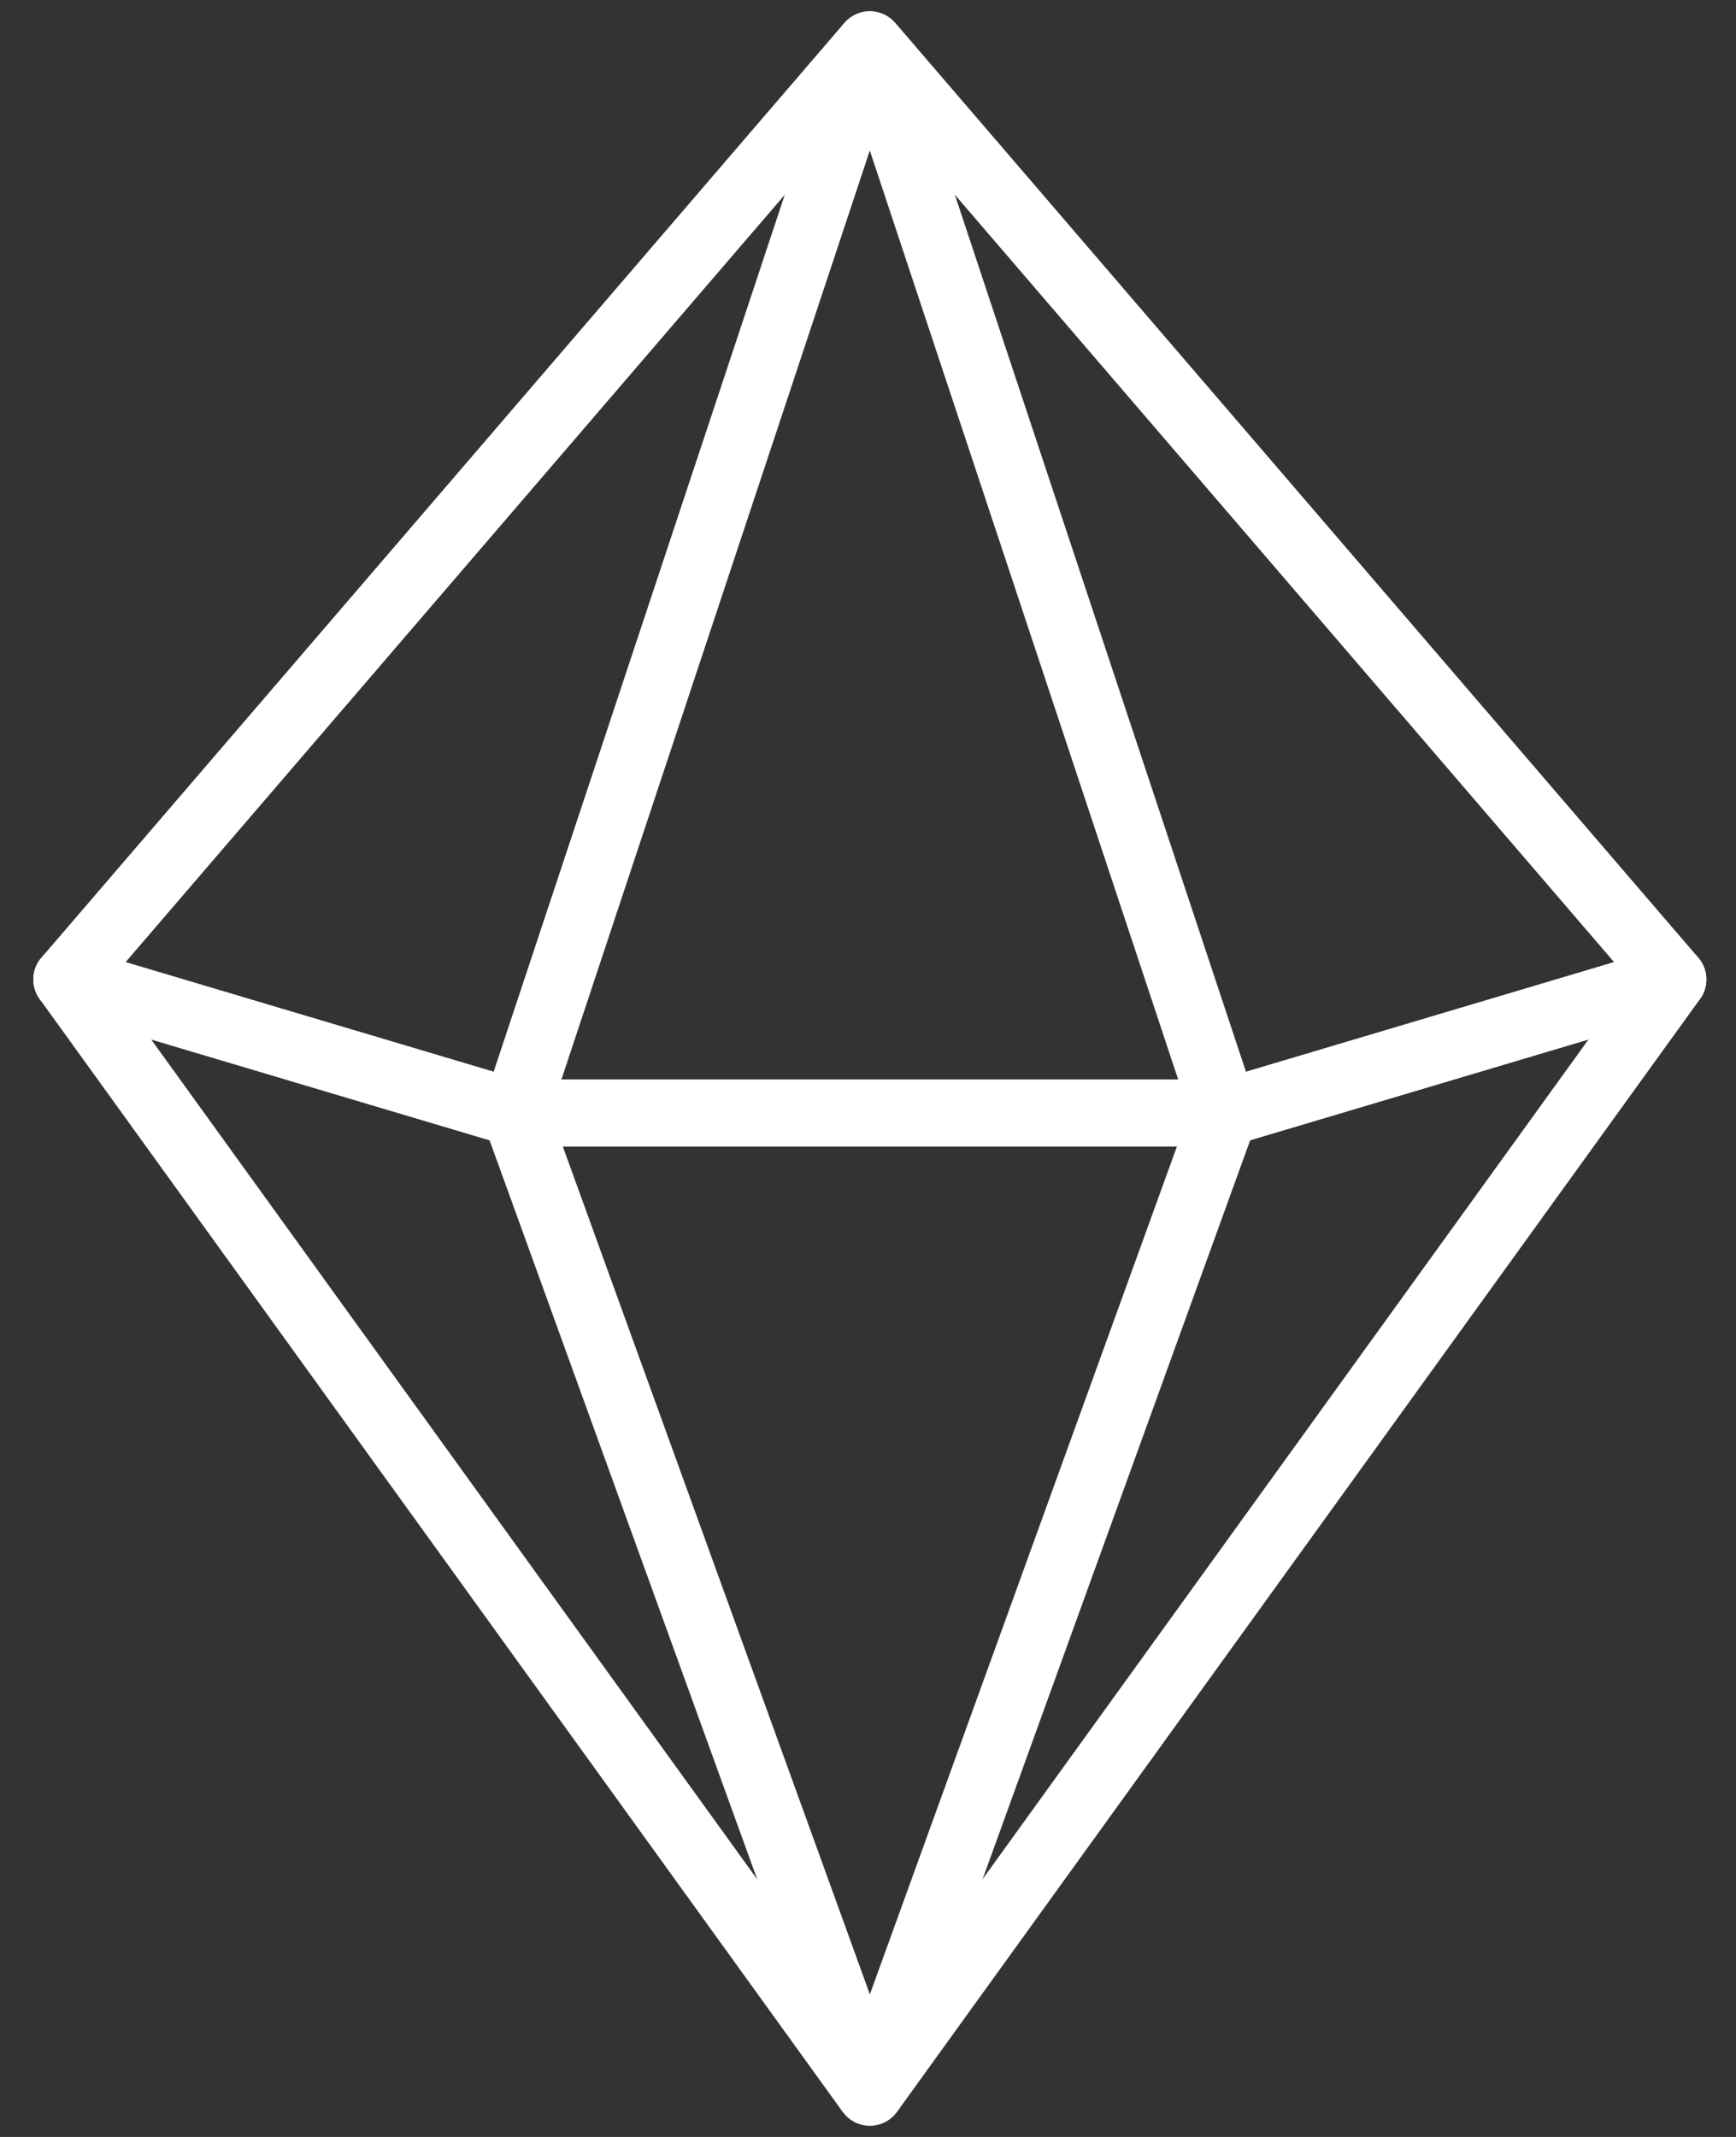
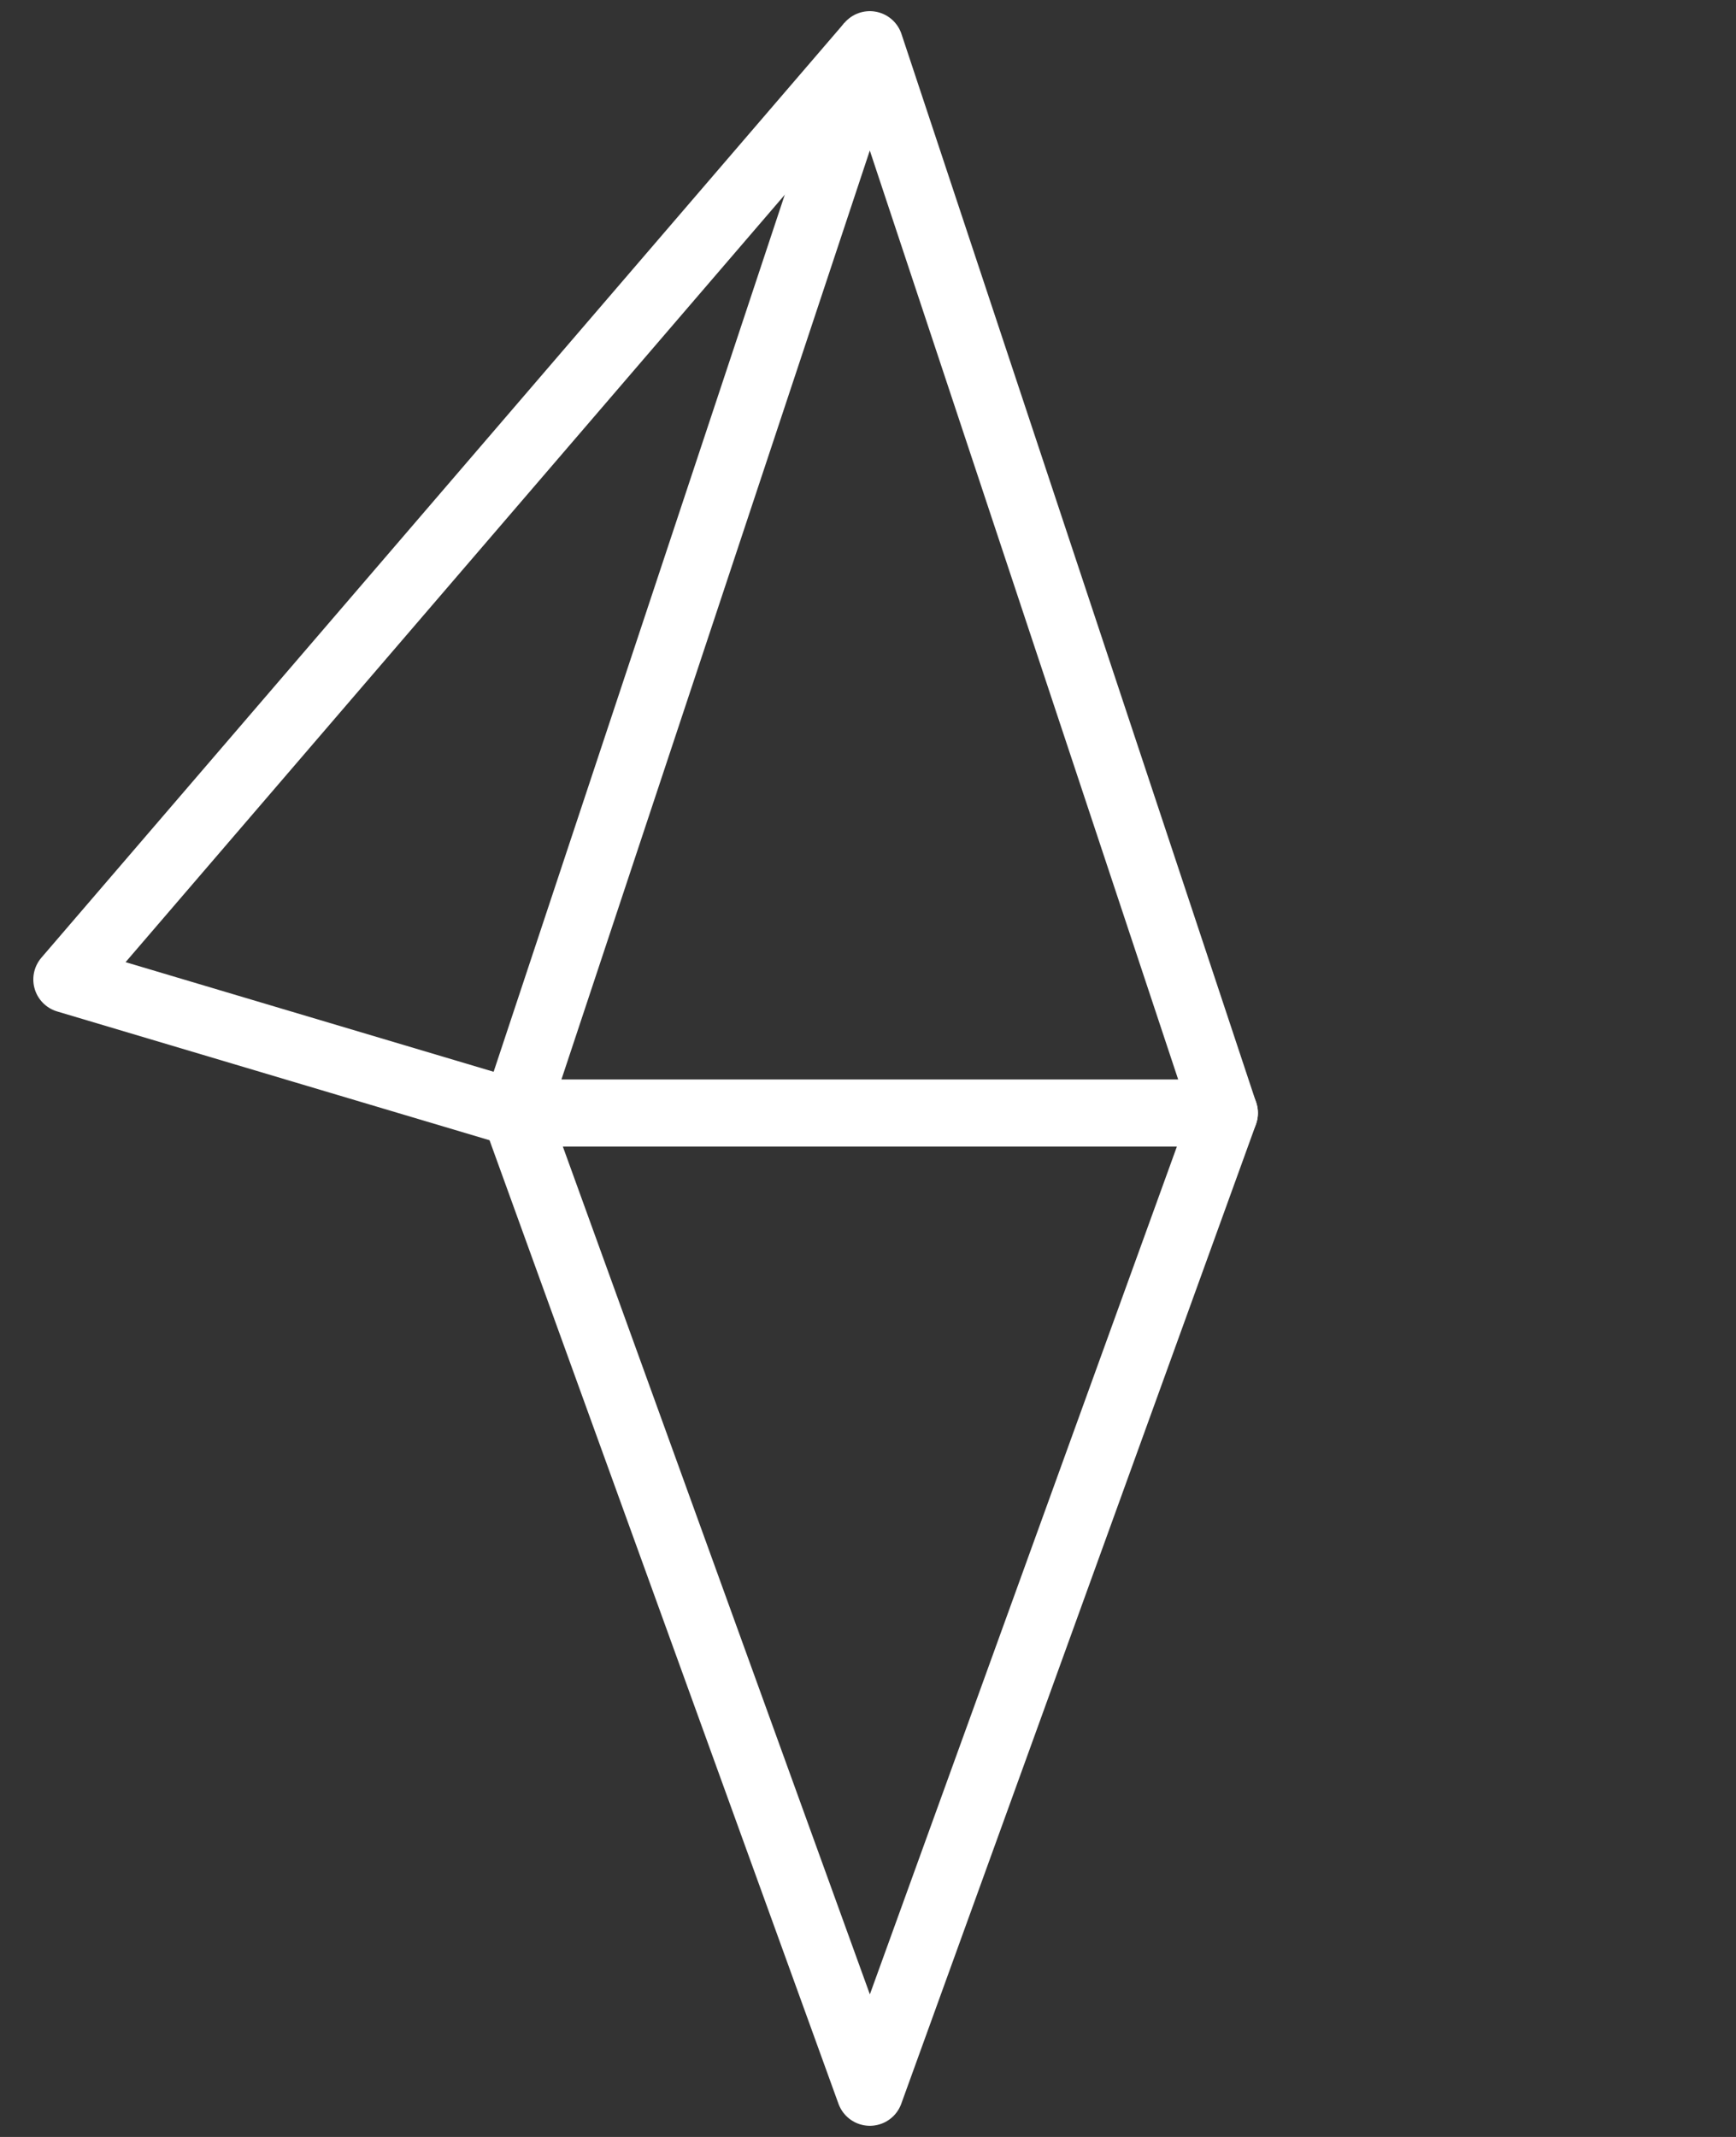
<svg xmlns="http://www.w3.org/2000/svg" width="26" height="32" viewBox="0 0 26 32">
  <rect x="0" y="0" width="26" height="32" fill="#333333" stroke="none" />
  <title>Group 38</title>
  <g stroke="#FFF" fill="none" fill-rule="evenodd" stroke-linejoin="round">
-     <path d="M7.715 16.667l5.312-16 5.312 16zM18.34 16.667l6.716-2-12.028-14" />
+     <path d="M7.715 16.667l5.312-16 5.312 16zM18.34 16.667" />
    <path d="M7.715 16.667l-6.716-2 12.028-14M18.34 16.667l-5.312 14.666-5.312-14.666z" />
-     <path d="M7.715 16.667l-6.716-2 12.028 16.666M18.34 16.667l6.716-2-12.028 16.666" />
  </g>
</svg>